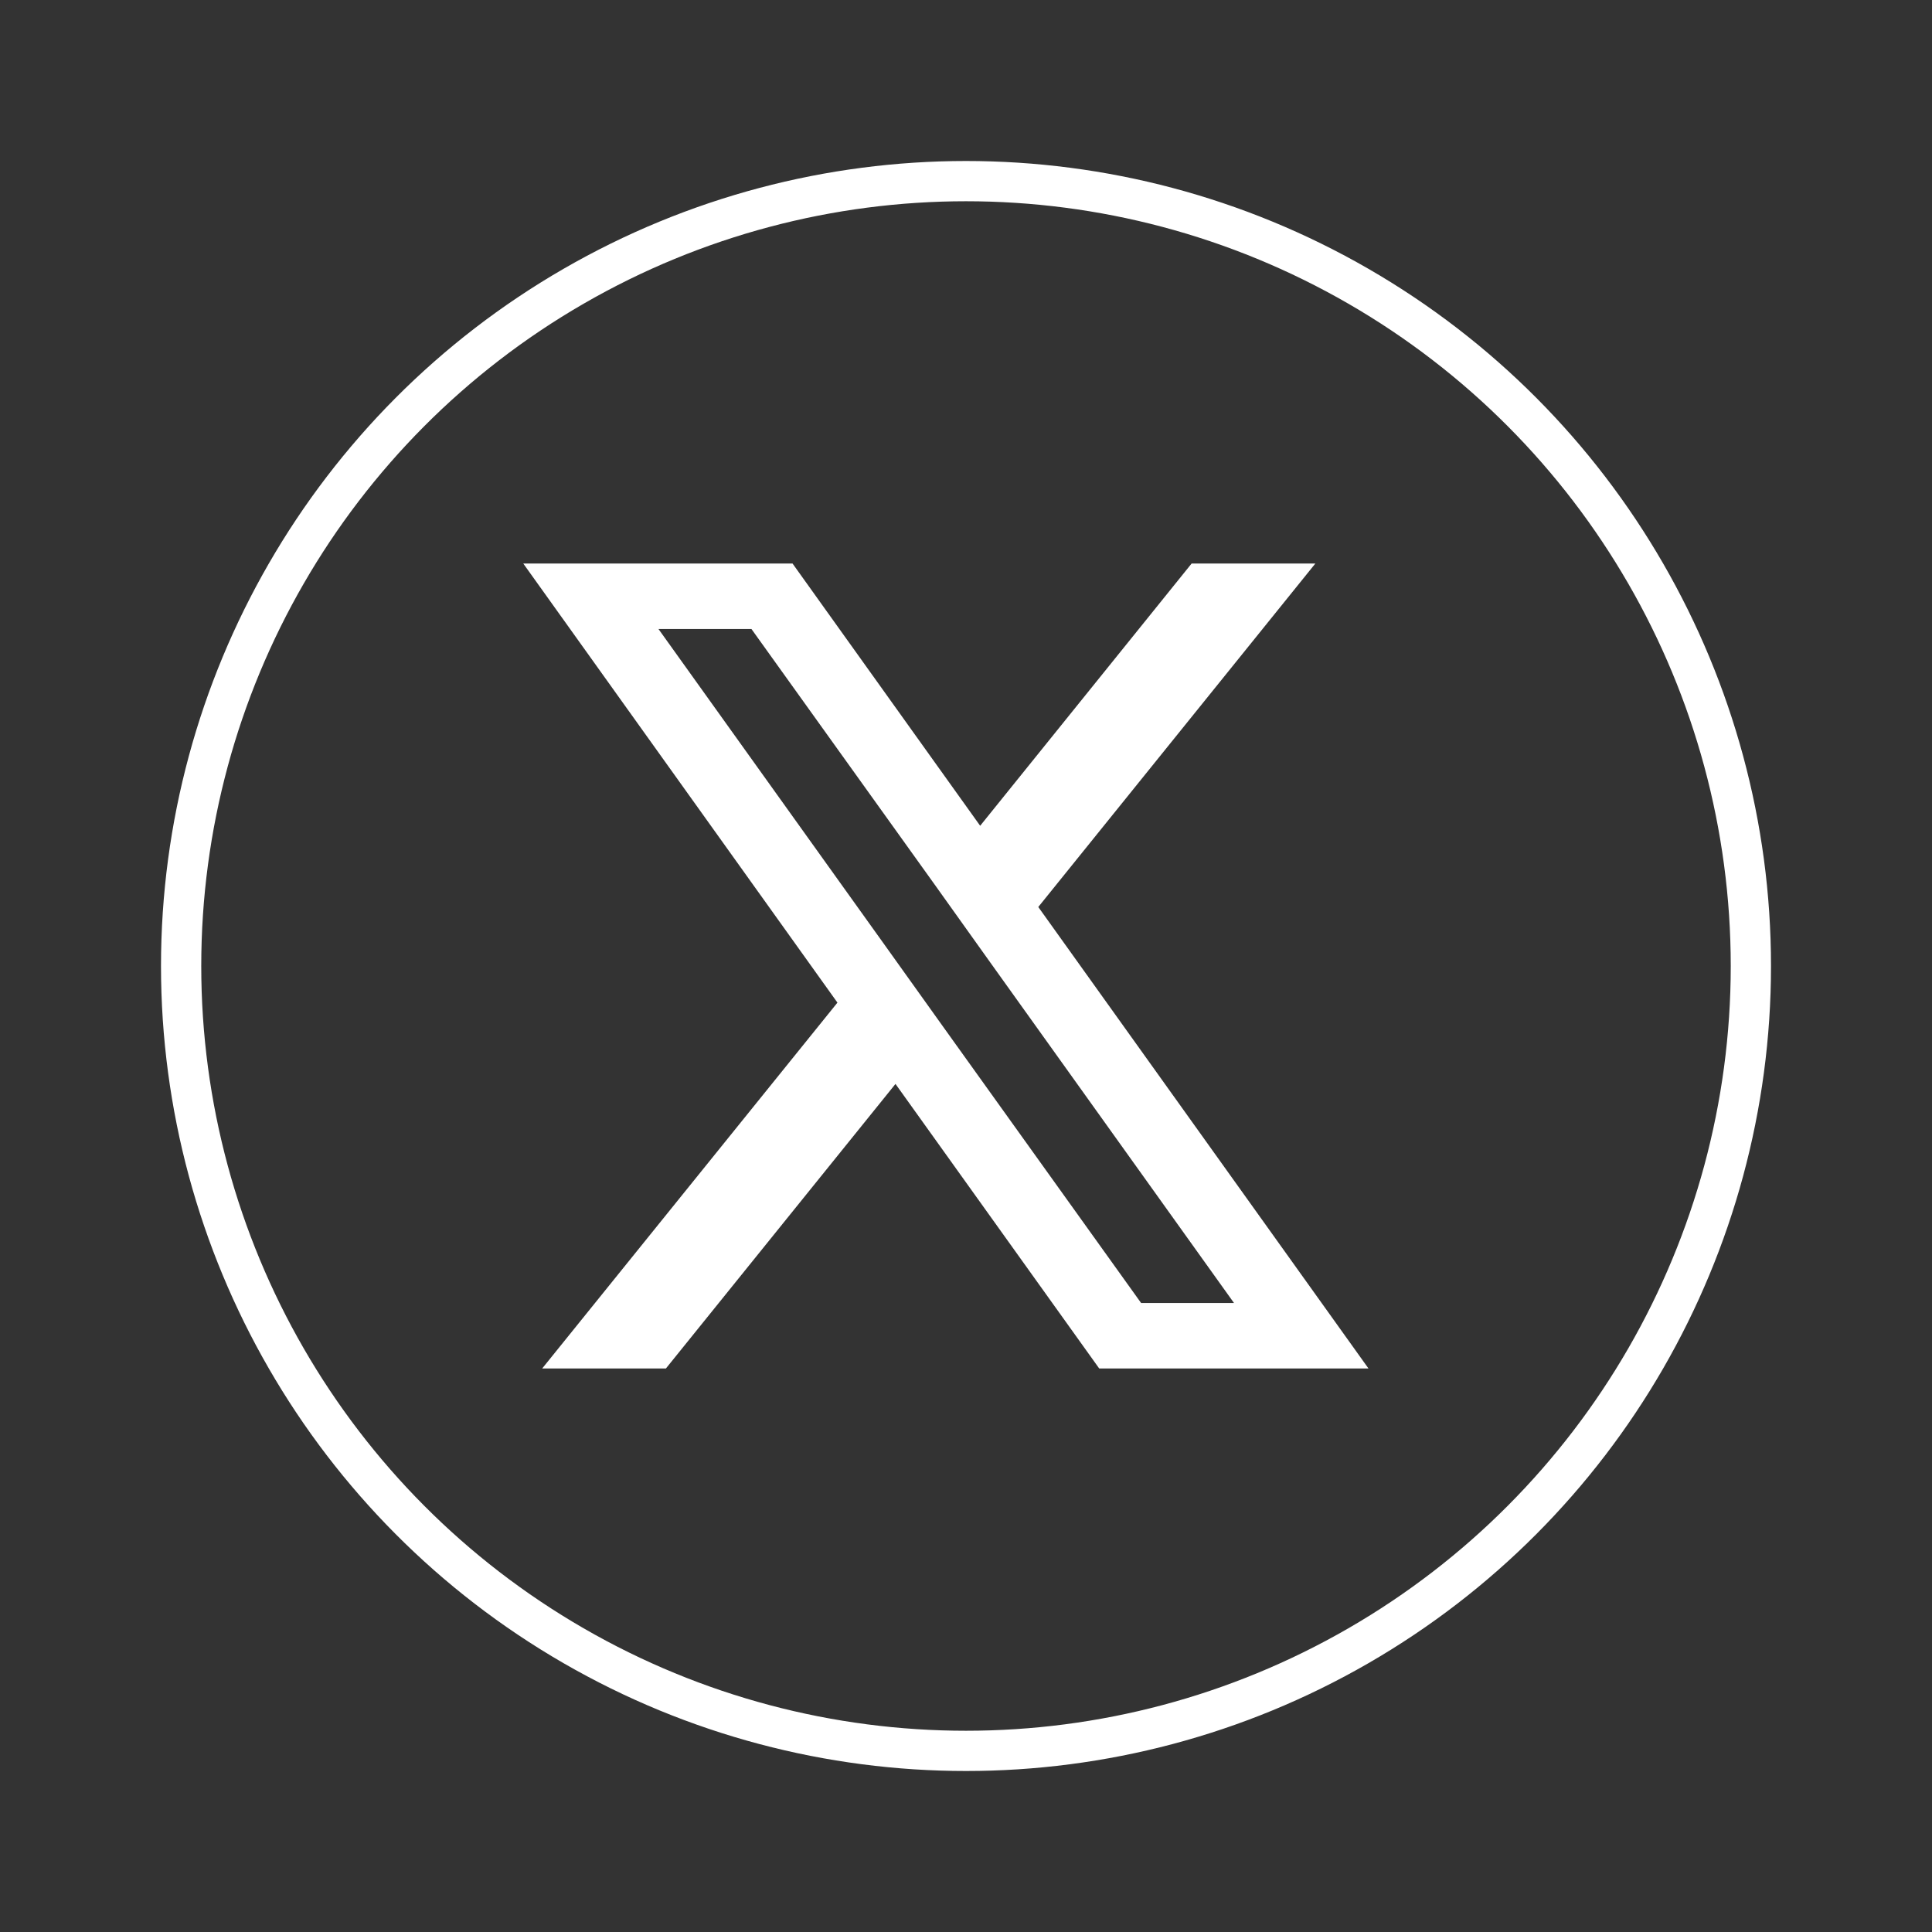
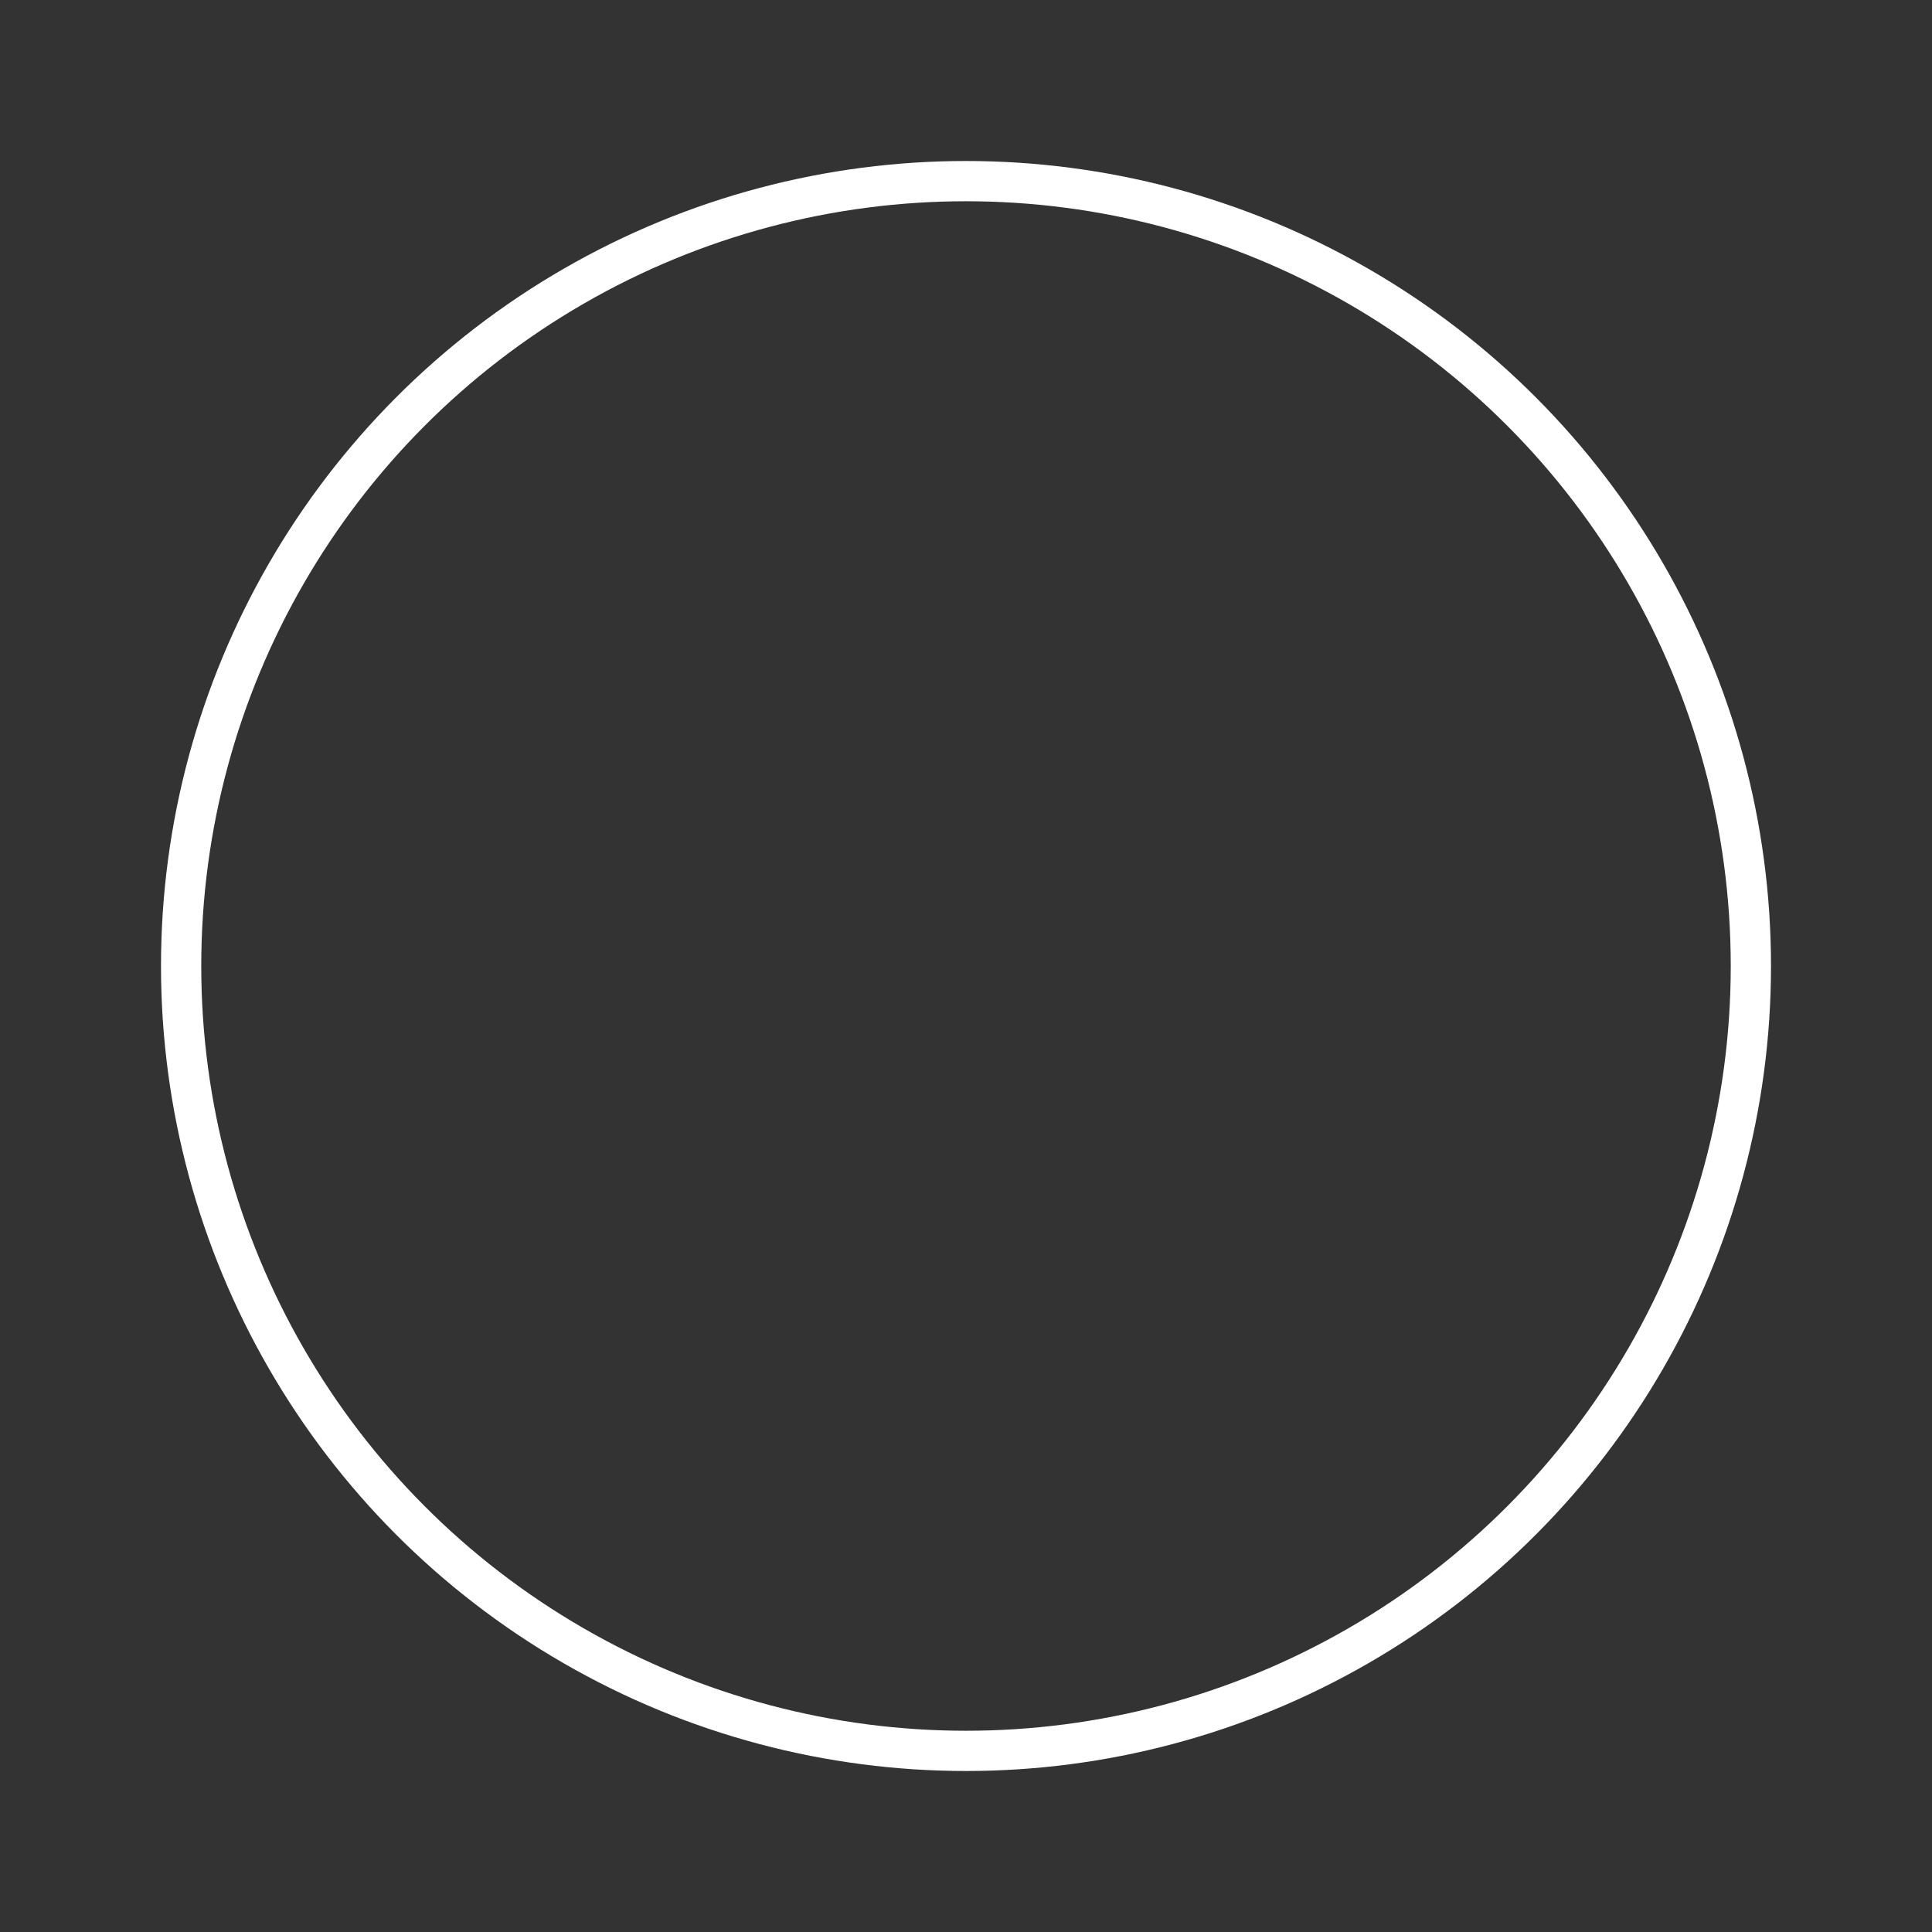
<svg xmlns="http://www.w3.org/2000/svg" width="24" height="24" viewBox="0 0 24 24" fill="none">
  <rect x="0" y="0" width="24" height="24" fill="#333333" stroke="none" />
  <circle cx="12" cy="12" r="9.75" stroke="white" stroke-width="0.5" />
-   <path d="M12.898 11.267L16.34 7H14.803L12.176 10.258L9.845 7H6.5L10.403 12.455L6.735 17H8.272L11.124 13.465L13.655 17H17L12.898 11.267ZM11.707 12.742L10.985 11.732L8.18 7.814H9.335L11.599 10.972L12.32 11.982L15.329 16.186H14.175L11.707 12.742Z" fill="white" />
</svg>